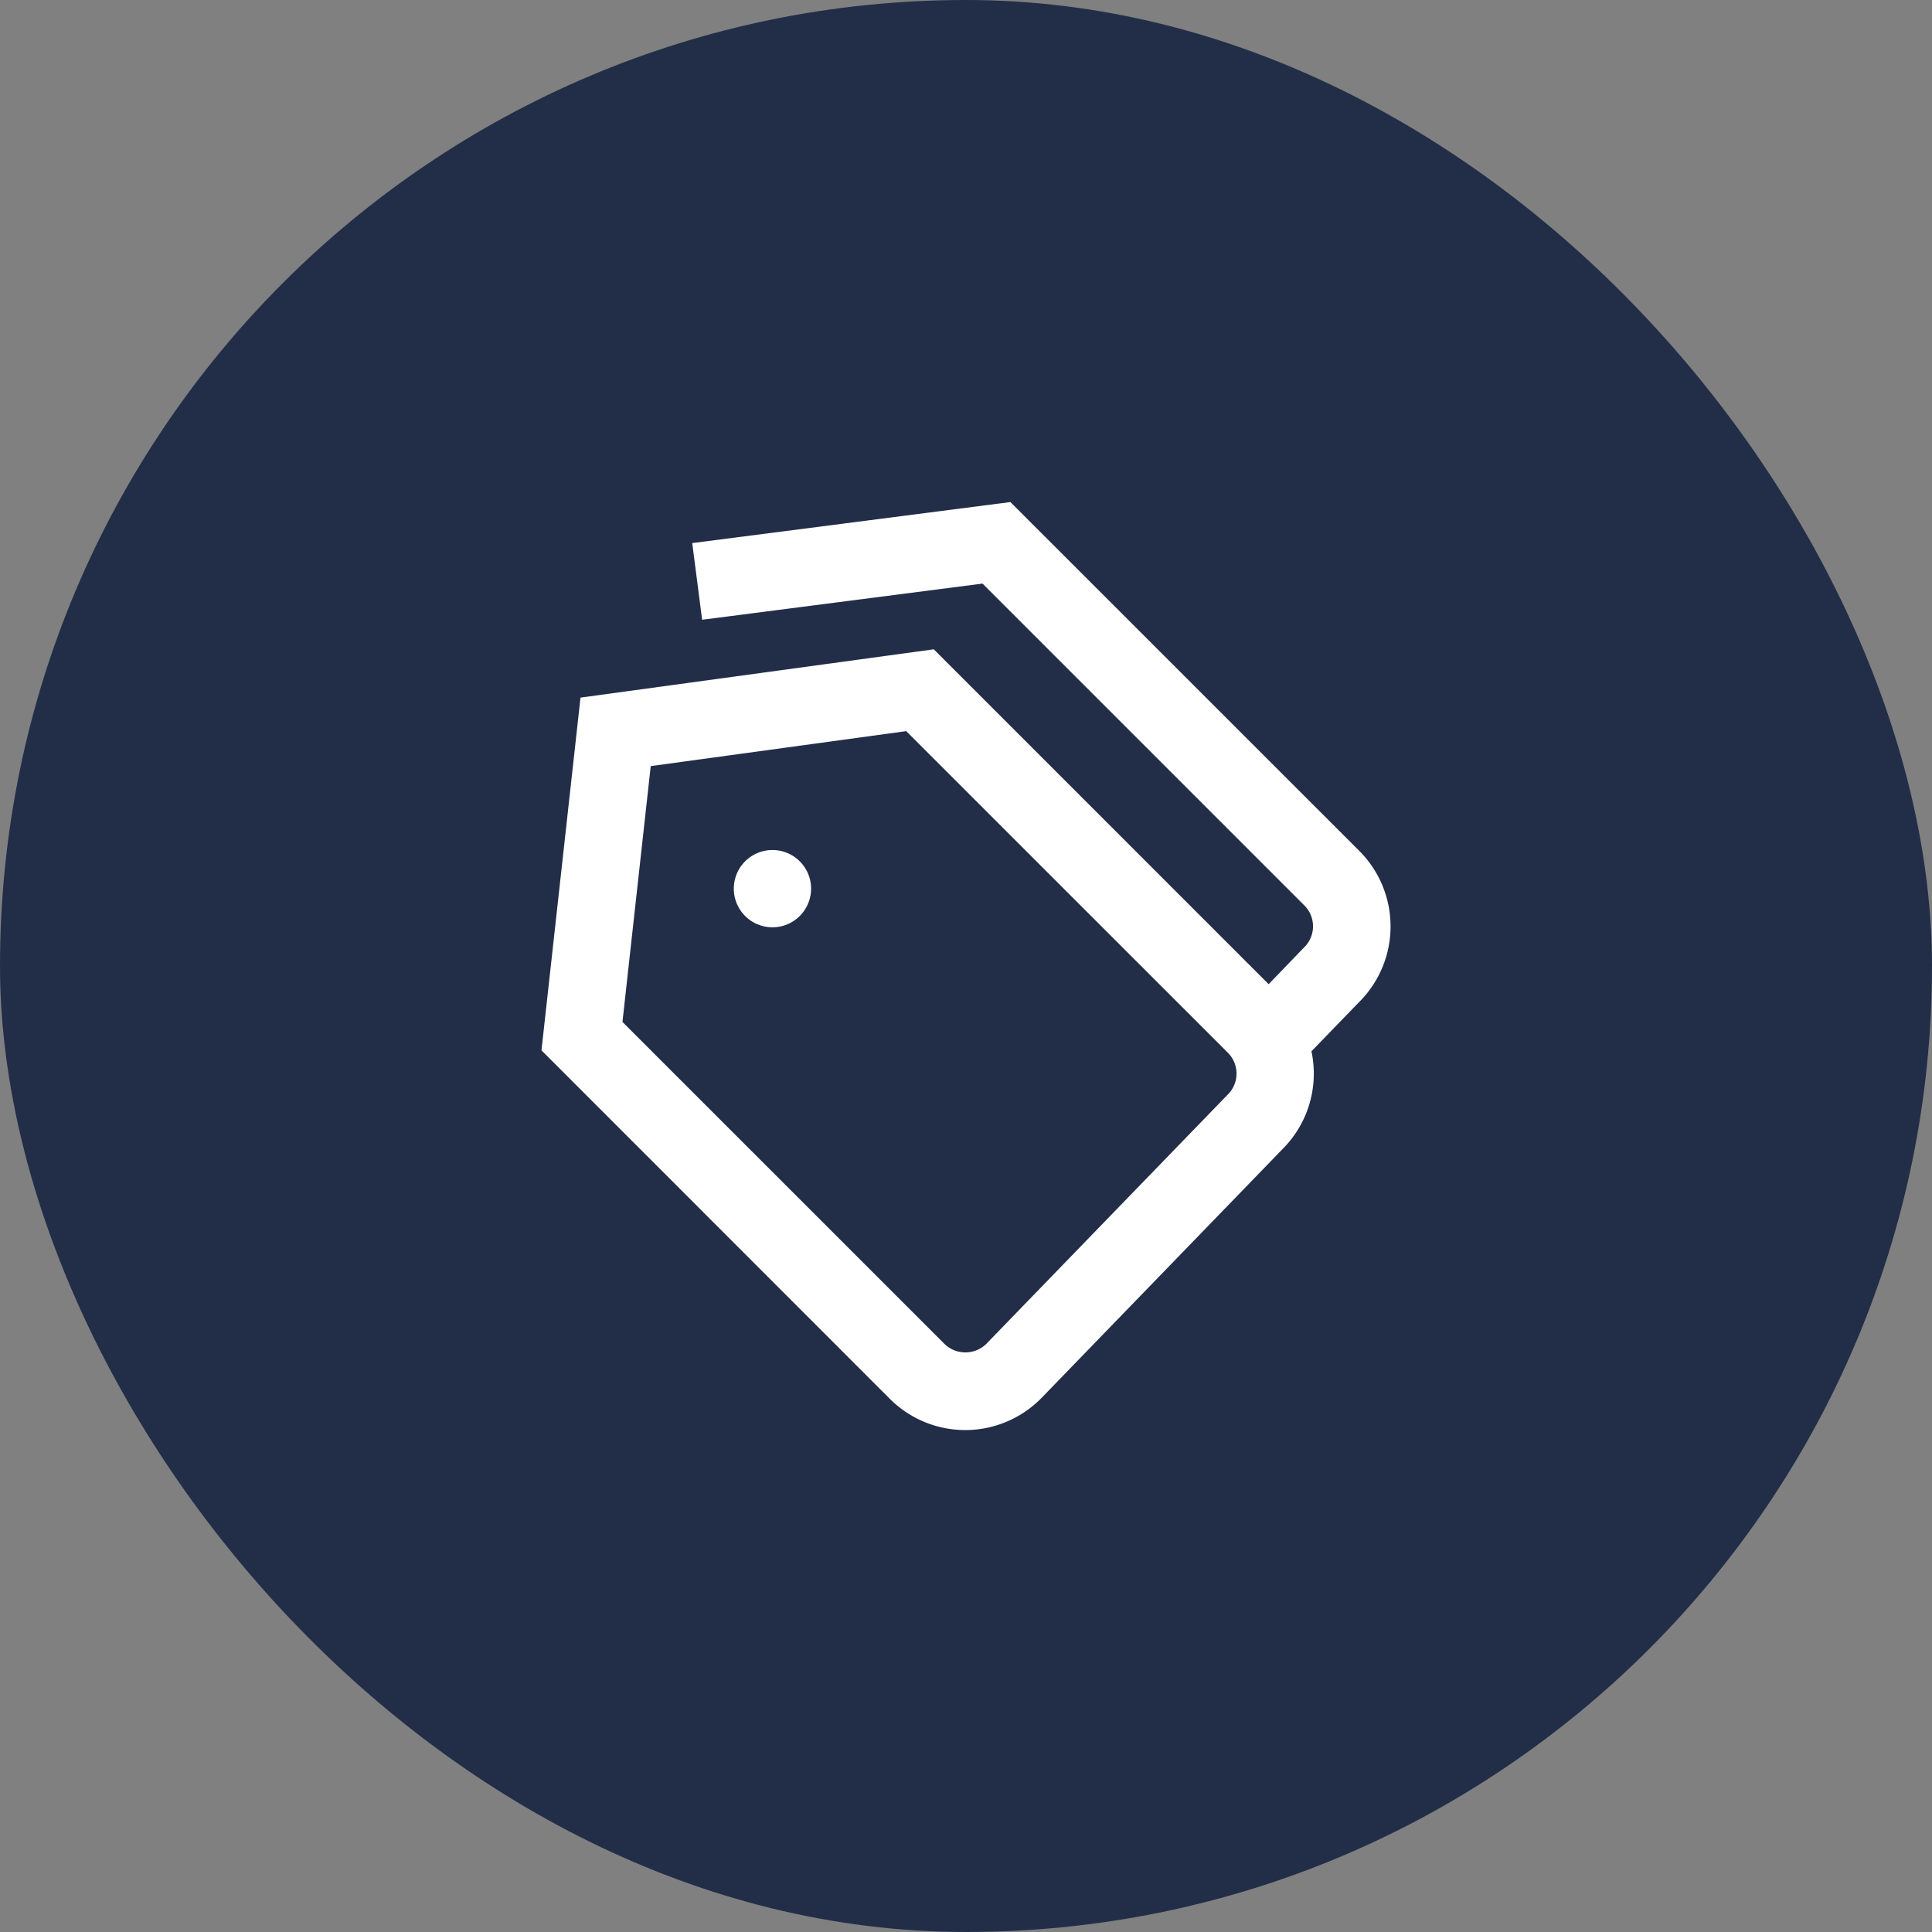
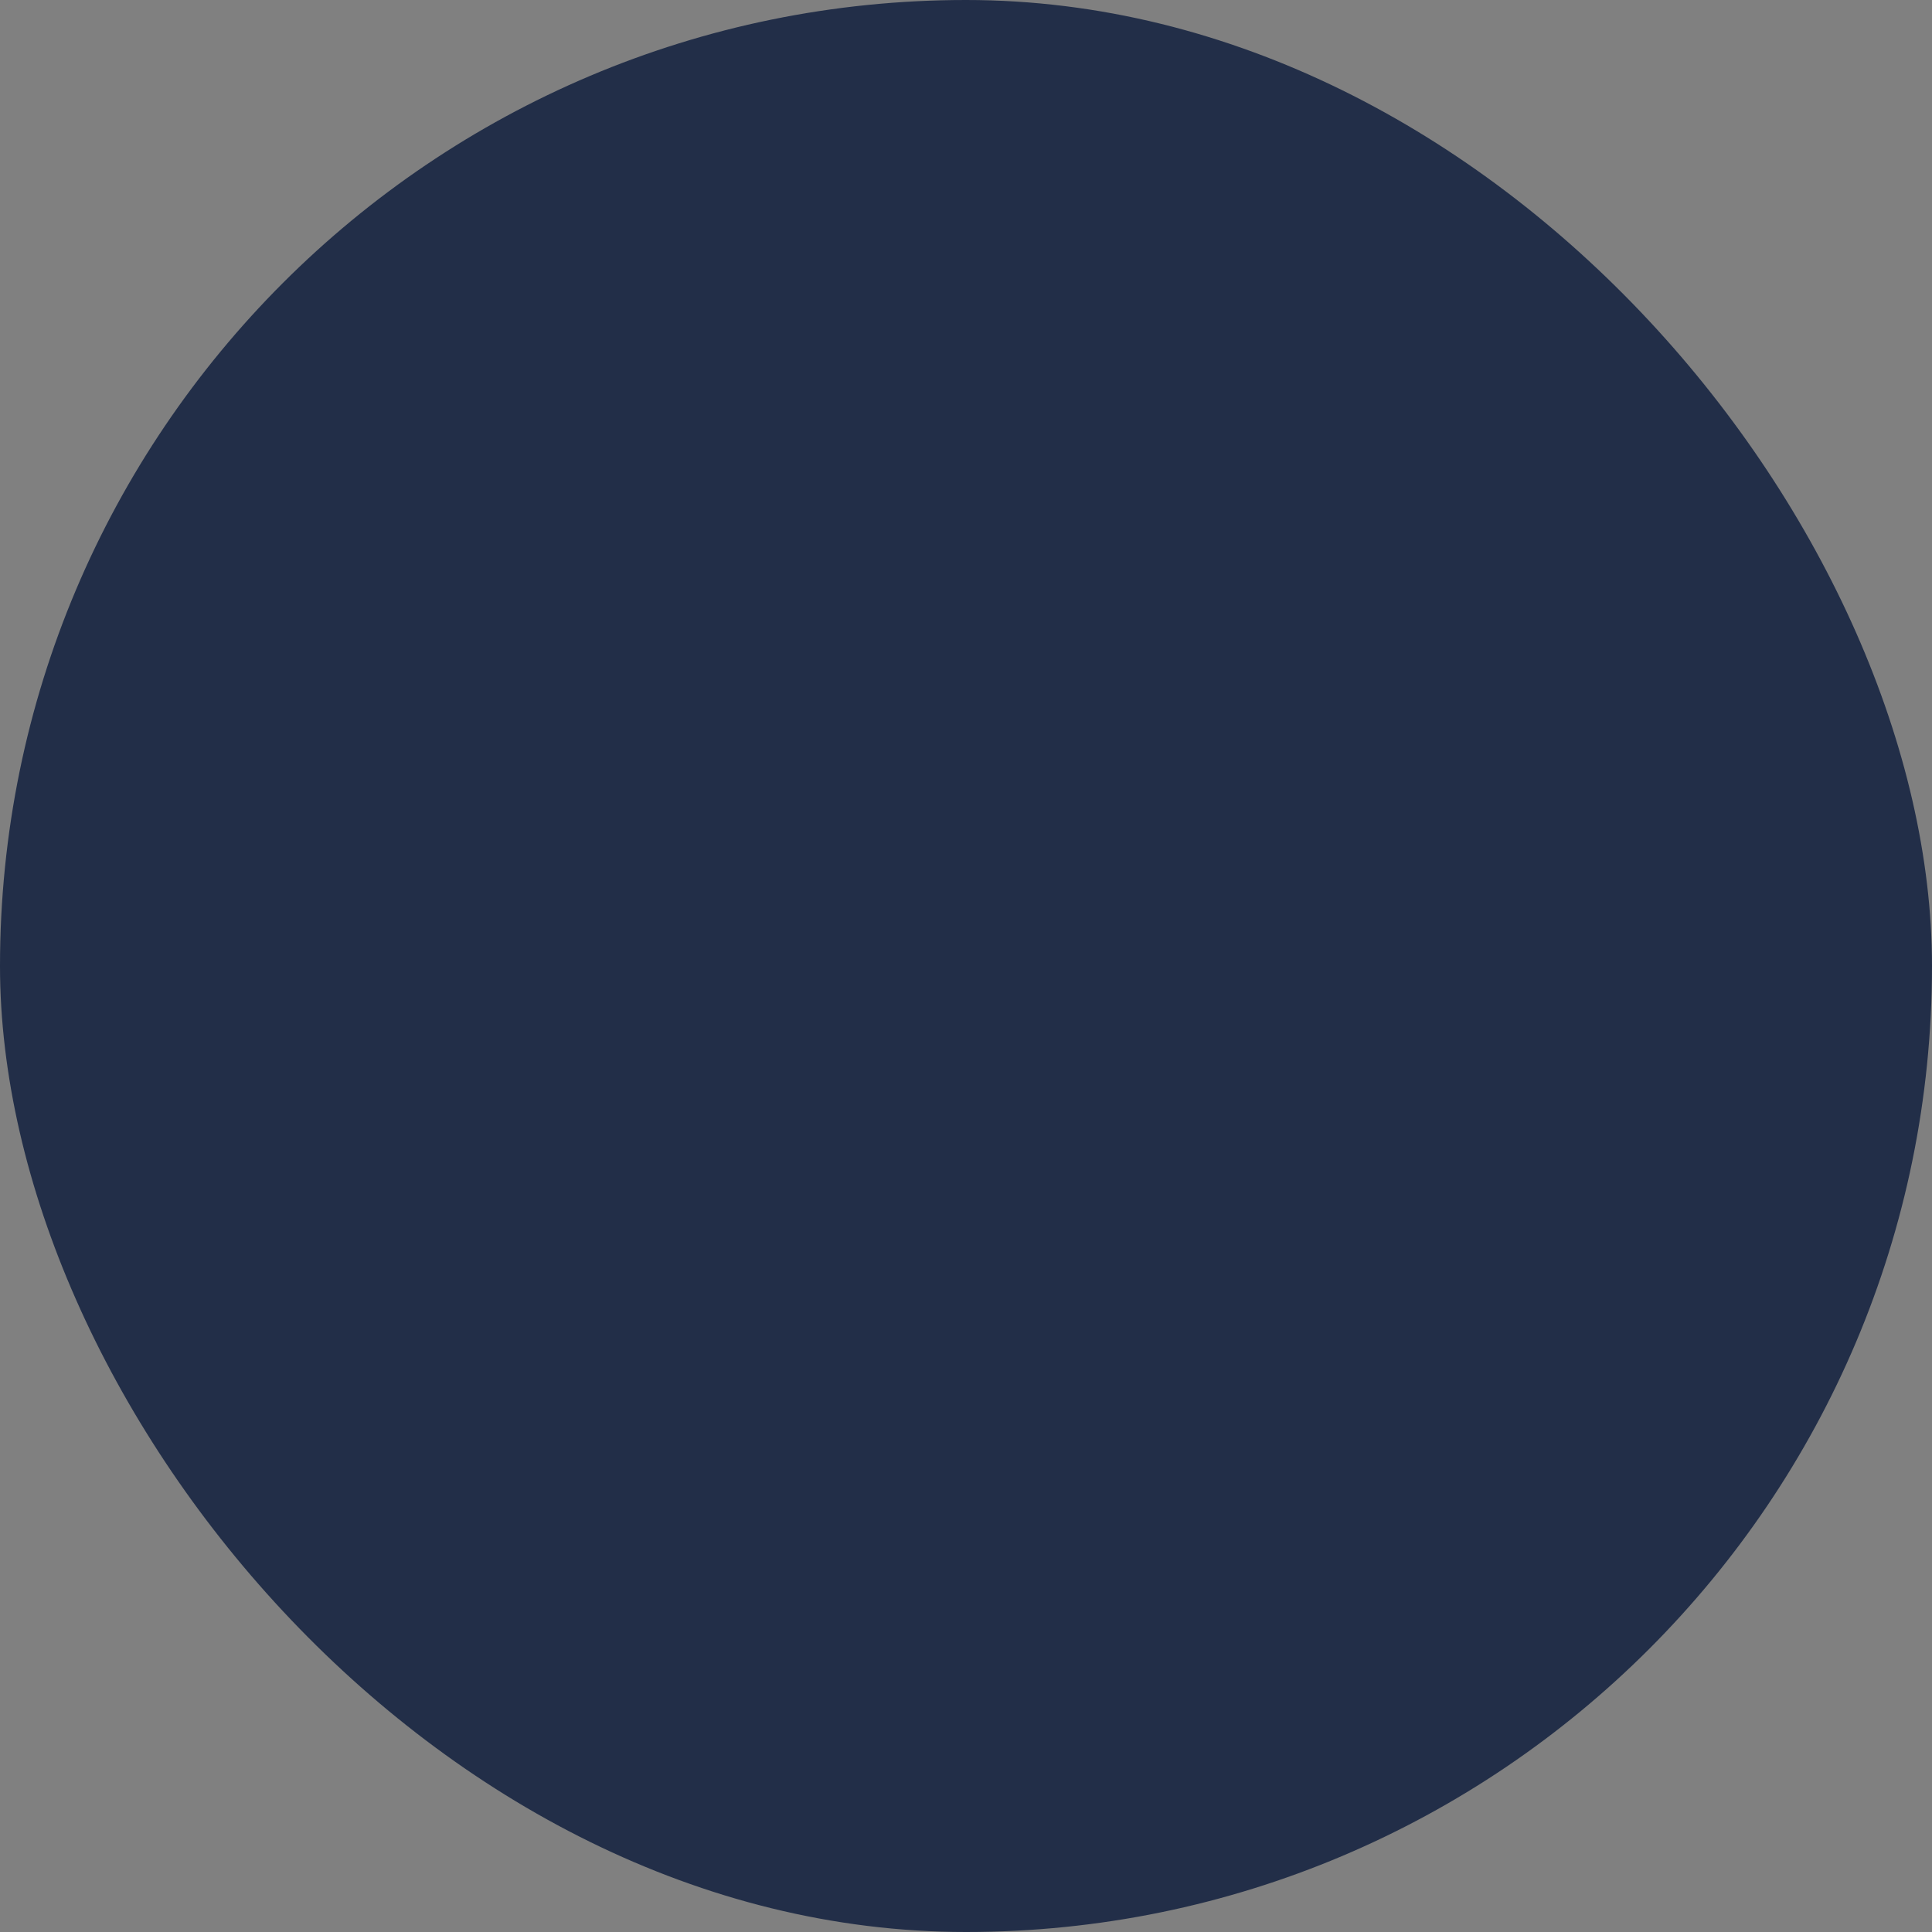
<svg xmlns="http://www.w3.org/2000/svg" width="60" height="60" viewBox="0 0 60 60">
  <rect x="0" y="0" width="60" height="60" fill="#808080" stroke="none" />
  <g id="Frame_14" data-name="Frame 14" style="mix-blend-mode: normal;isolation: isolate">
    <g id="Group_25" data-name="Group 25">
      <rect id="Frame_14-2" data-name="Frame 14" width="60" height="60" rx="30" fill="#222e48" style="mix-blend-mode: normal;isolation: isolate" />
-       <path id="tags" d="M9.048,11.159a1.2,1.2,0,1,1-1.7,0,1.2,1.2,0,0,1,1.7,0Zm17.378,4.36-1.489,1.538a3.312,3.312,0,0,1-.895,3.034l-7.5,7.744a3.312,3.312,0,0,1-4.7.013L1.025,17.027,2.237,6.073l10.971-1.5,10.4,10.4,1.1-1.141a.915.915,0,0,0,.014-1.3l-10-10L6.014,3.655,5.707,1.274,15.588,0,26.426,10.836a3.317,3.317,0,0,1,0,4.684Zm-4.081,1.586L12.352,7.114,4.418,8.2l-.878,7.945L13.546,26.15a.931.931,0,0,0,1.287,0l7.5-7.744A.915.915,0,0,0,22.345,17.105Z" transform="translate(15.791 15.592)" fill="#fff" />
    </g>
  </g>
</svg>